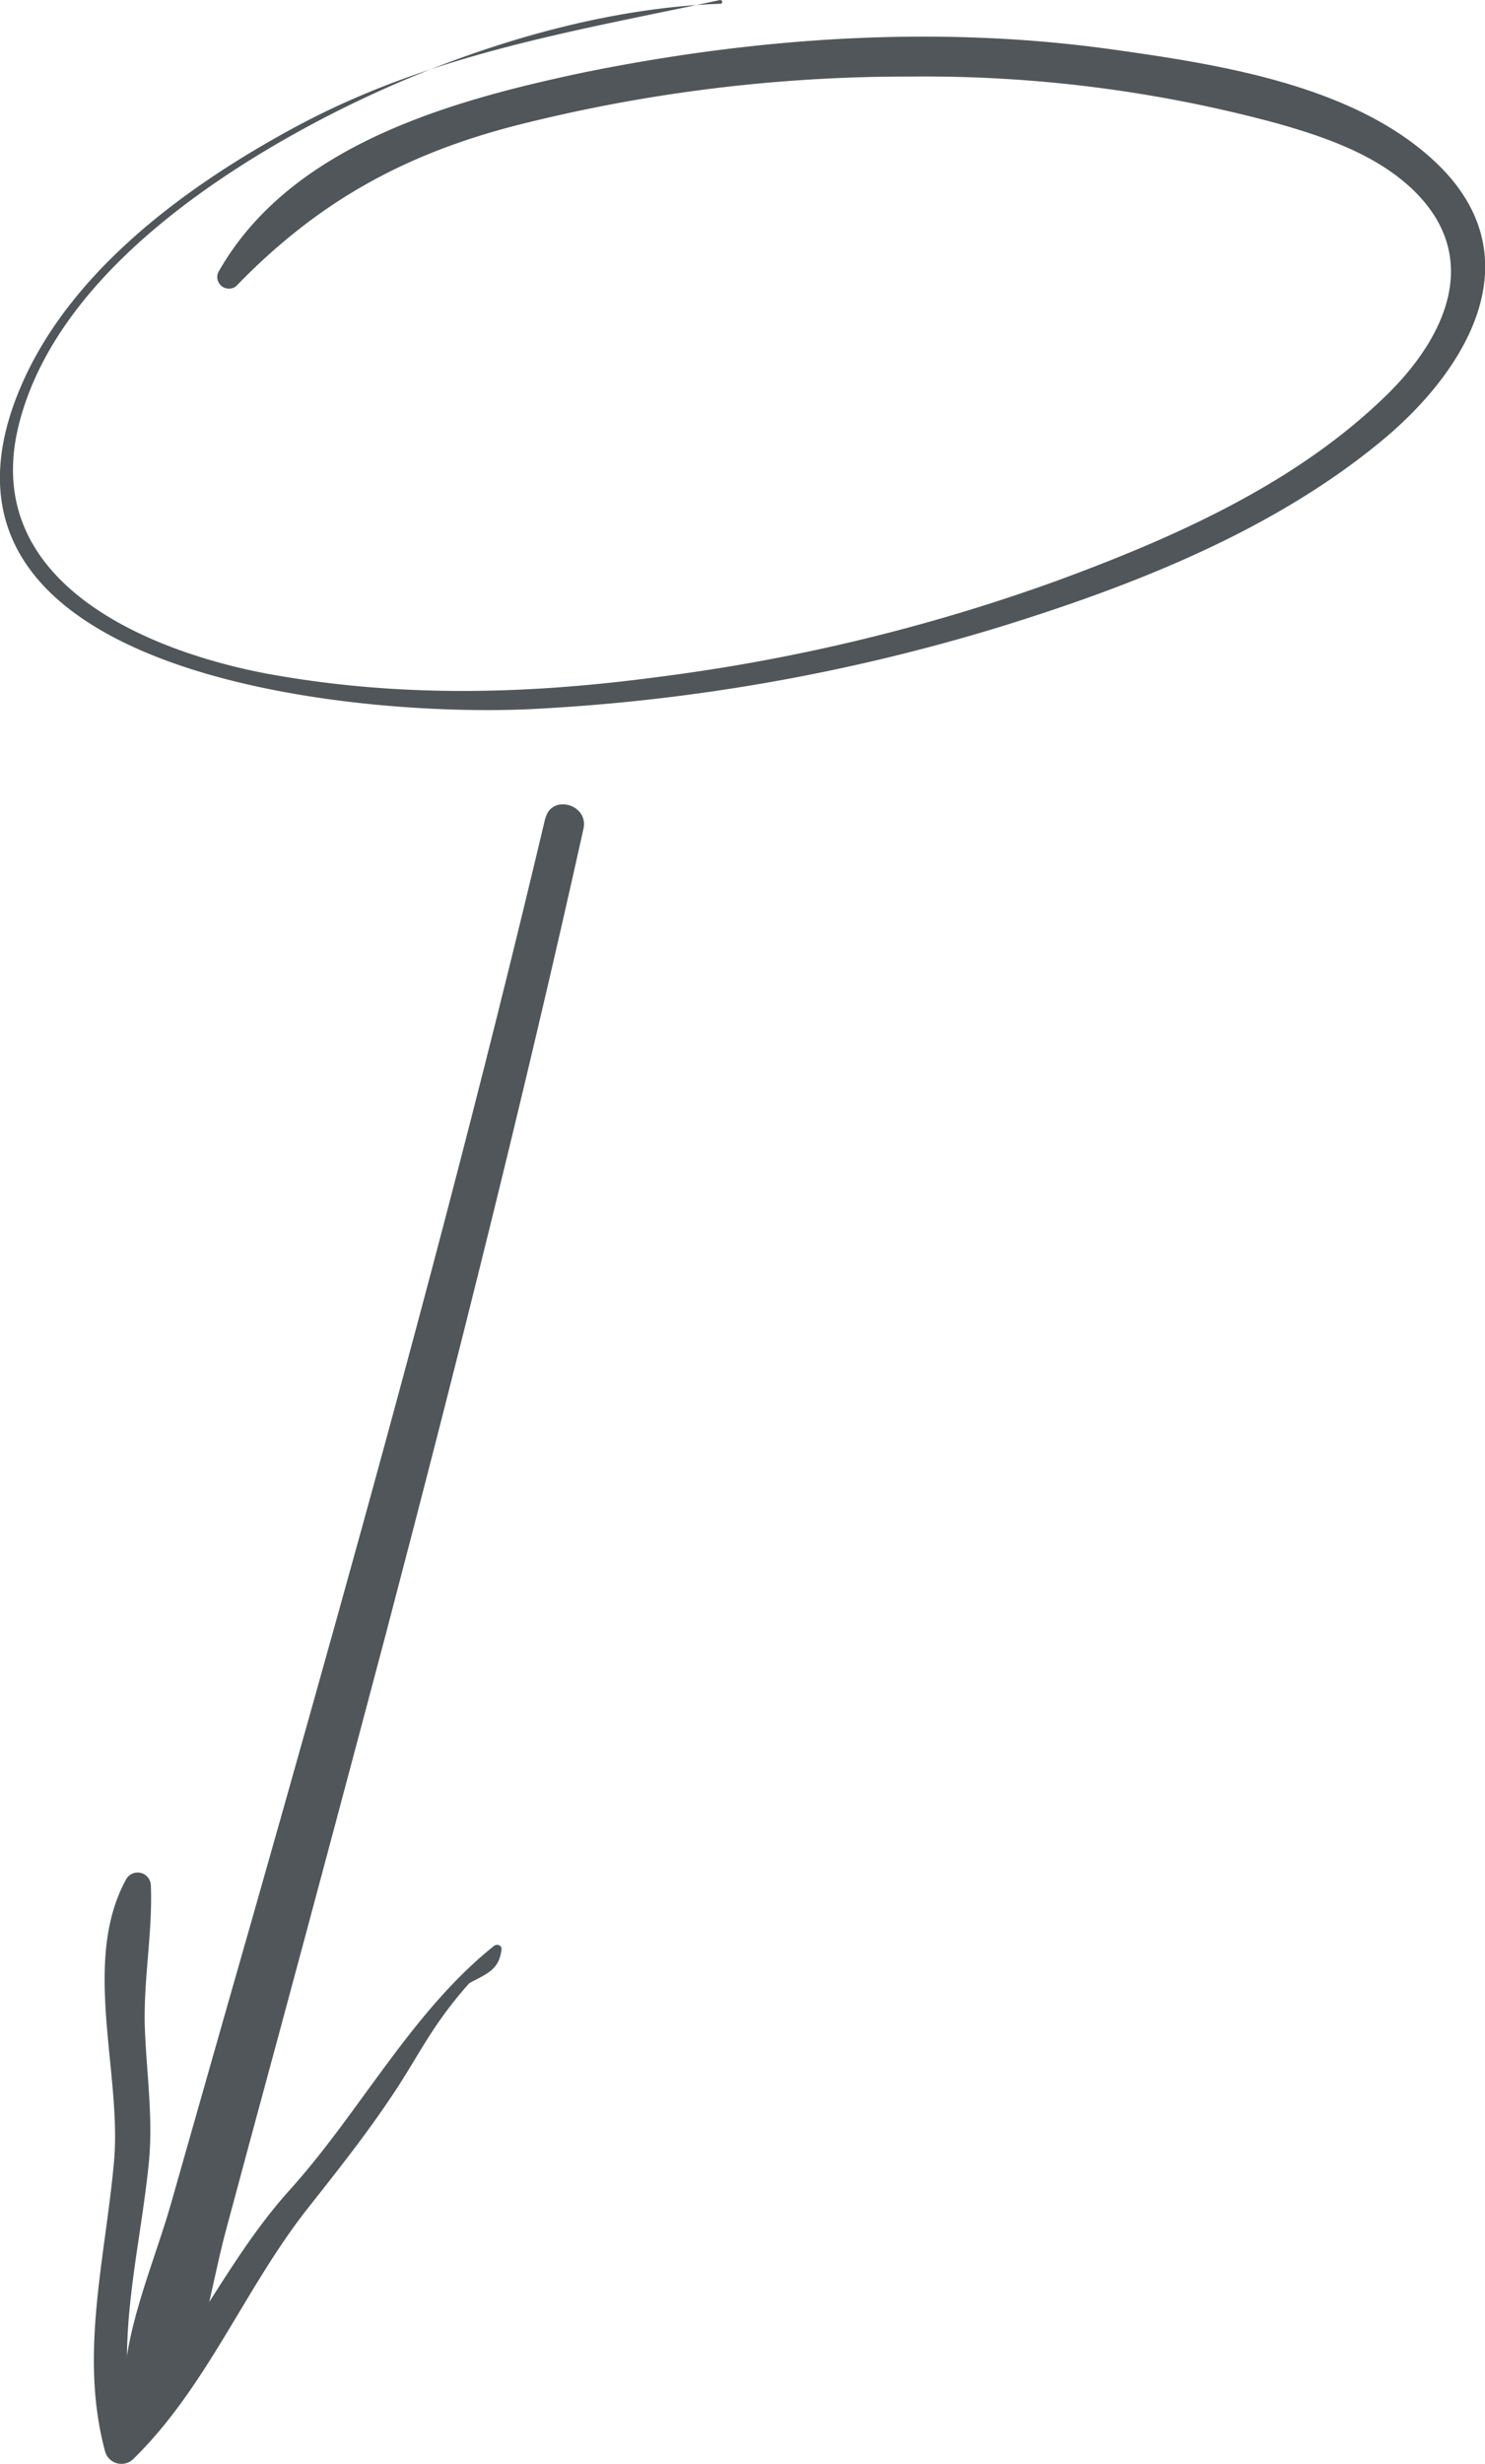
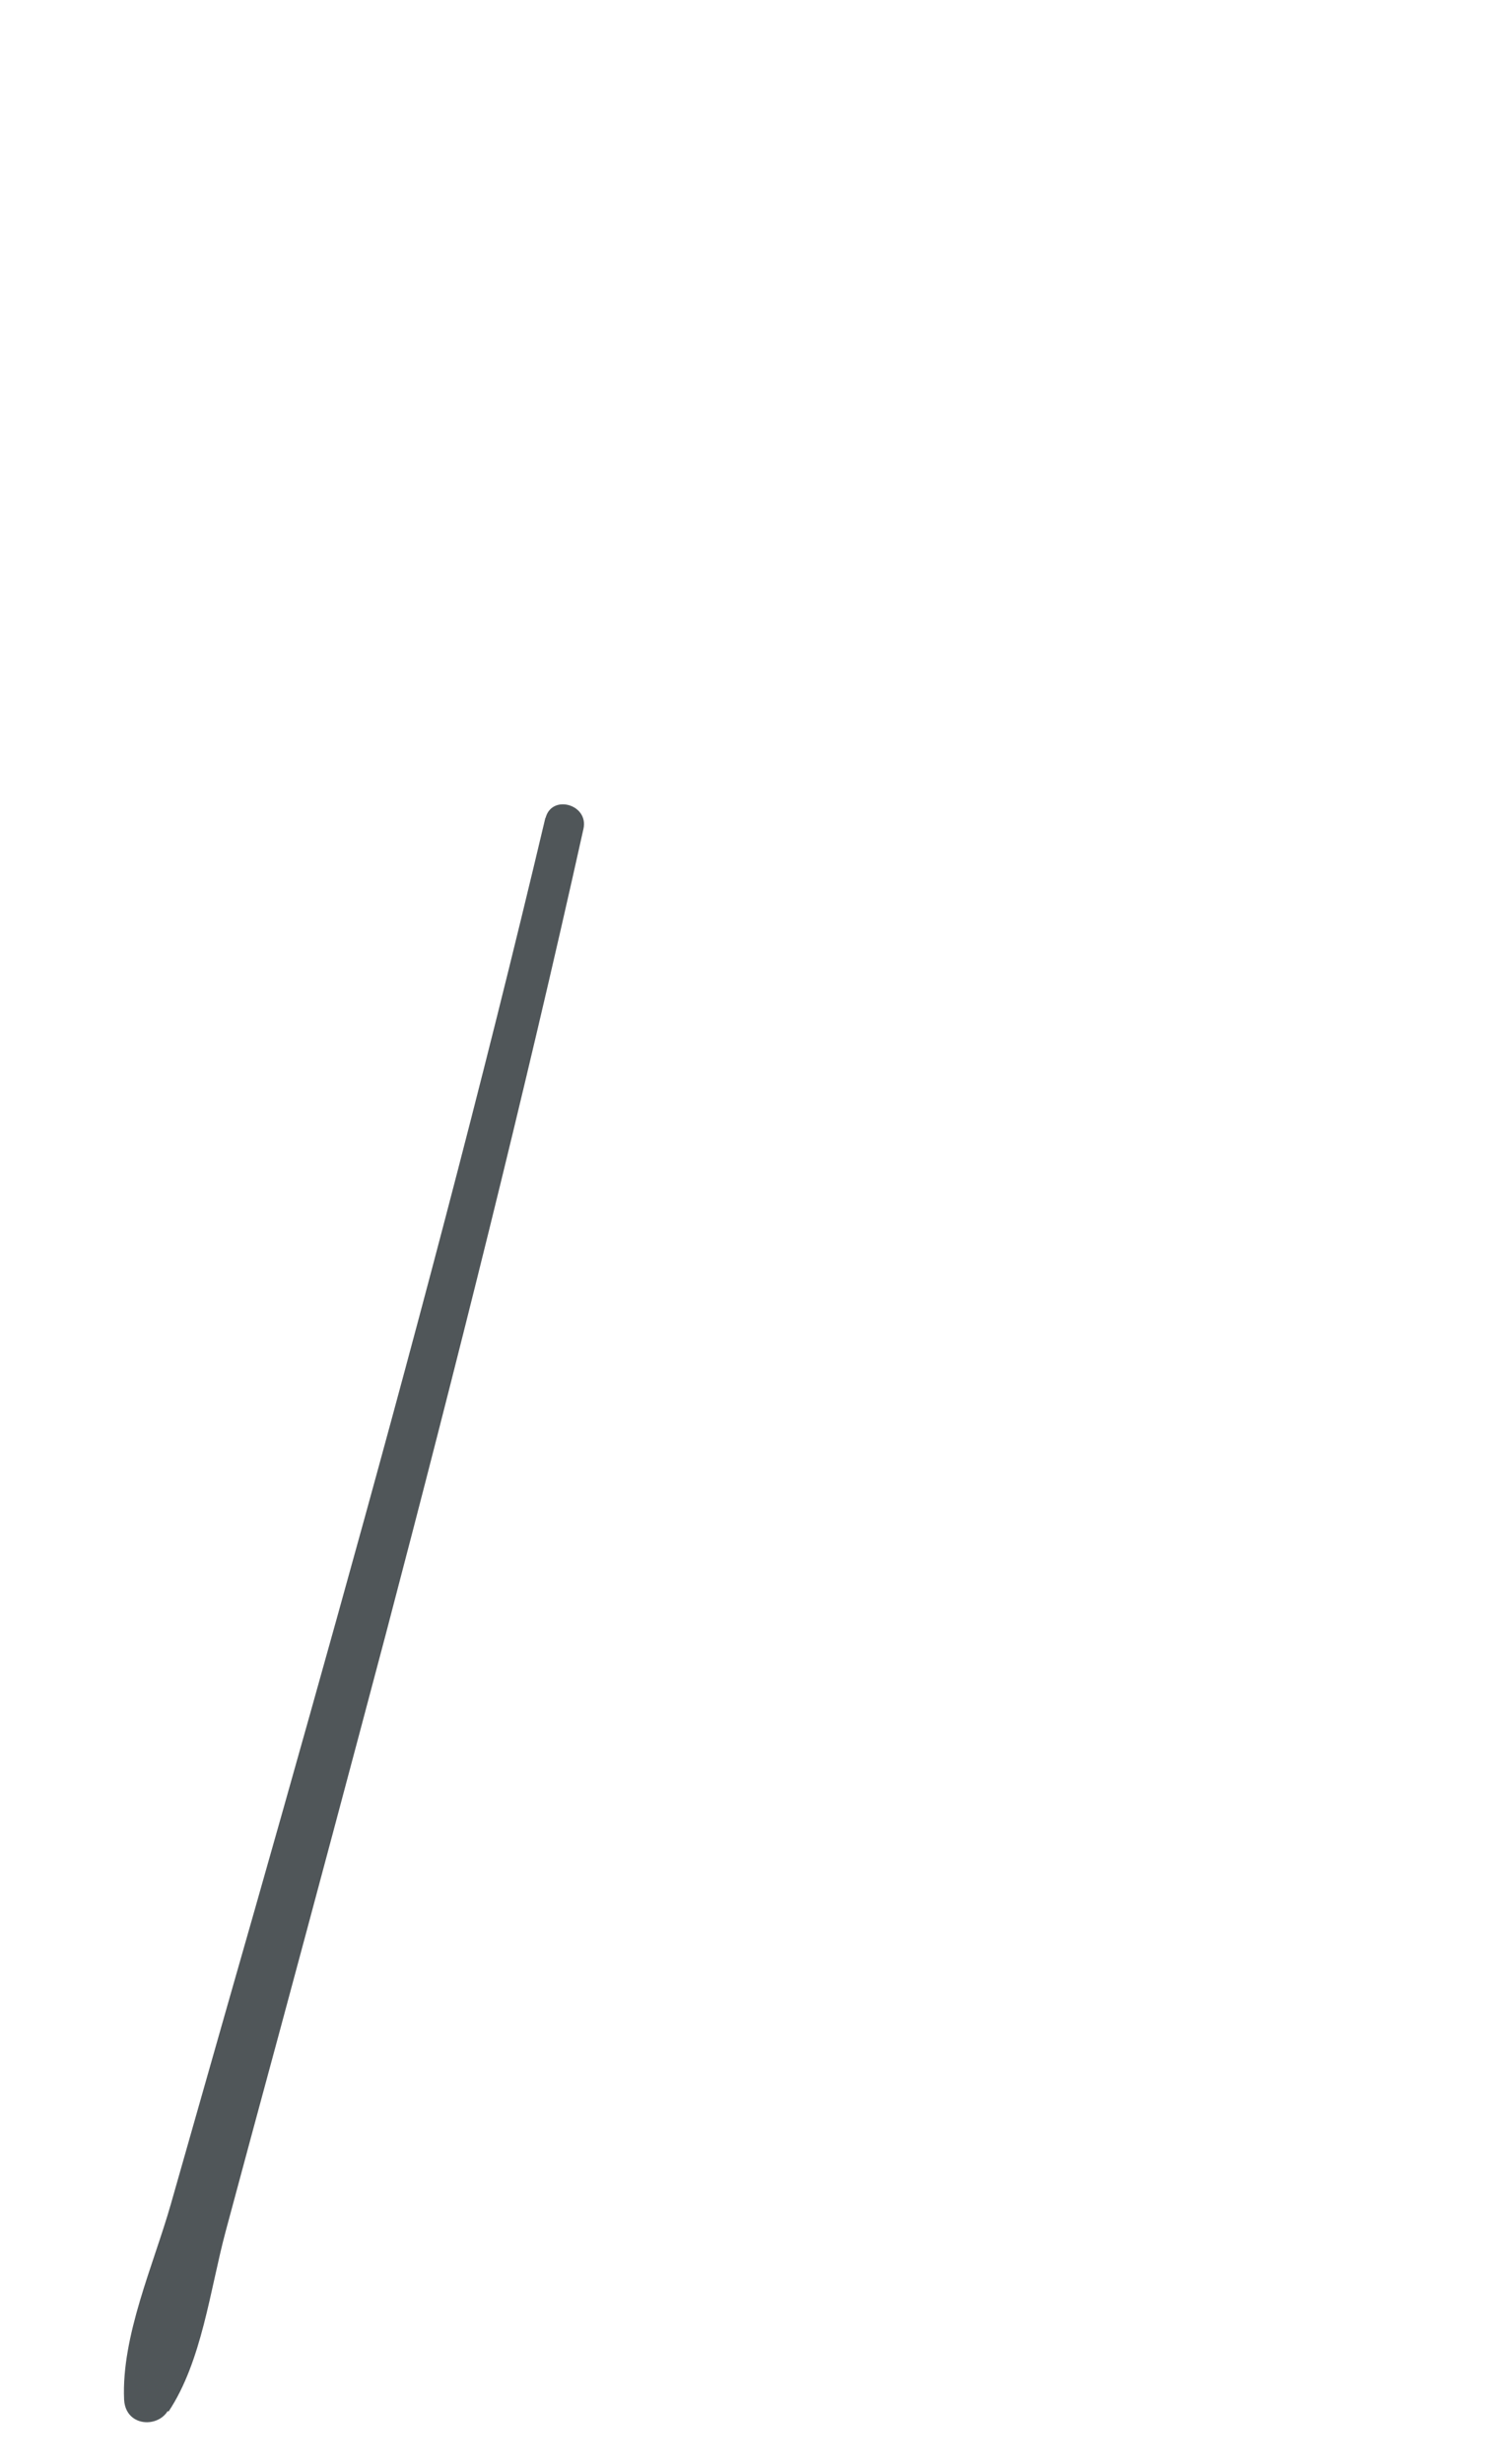
<svg xmlns="http://www.w3.org/2000/svg" viewBox="0 0 127.08 210.8">
  <defs>
    <style>.cls-1{fill:#505659;}</style>
  </defs>
  <title>Asset 36</title>
  <g id="Layer_2" data-name="Layer 2">
    <g id="Hero_Text" data-name="Hero Text">
-       <path class="cls-1" d="M62.5,1.38C49.77,4.1,37.69,6,26.06,12.29c-9.24,5-19.22,12.27-23.45,22.26-10.48,24.76,29,28.28,44,27.48a165.39,165.39,0,0,0,40-7.07c11.4-3.54,23.22-8.19,32.5-15.87,7.34-6.07,13-15.6,4.86-23.59-7-6.85-18.85-8.62-28.06-9.91-15-2.08-30.39-1-45.14,2C39.39,10,25.66,13.81,19.54,24.69a1,1,0,0,0,1.53,1.18C28,18.7,35.39,14.6,45,12.12A136.09,136.09,0,0,1,78.88,7.93a115.45,115.45,0,0,1,31.26,4c4.11,1.16,8.58,2.7,11.71,5.75,5.86,5.71,2.76,12.5-2.24,17.42-7.78,7.65-18.29,12.29-28.39,16a159.42,159.42,0,0,1-33.83,8.17C46,60.8,35,61.09,23.64,59,13.15,57-.93,51,2.51,37.6,5.38,26.39,16.74,18,26.3,12.7c10.62-5.9,24-10.57,36.23-11a.15.15,0,1,0,0-.3Z" transform="translate(-0.87 -1.38)" />
      <path class="cls-1" d="M47.55,71.31c-5.44,23-11.52,45.79-17.86,68.53q-4.62,16.57-9.36,33.11-2.42,8.49-4.84,17c-1.48,5.19-4.24,11.28-4,16.72.15,2.89,4.43,2.41,4-.54l-.08-.53c-.21-1.39-2-1.44-2.82-.74l-.48.39,3.18,2.45c2.87-4.31,3.56-10.47,4.89-15.42q2.29-8.52,4.59-17,4.61-17.09,9.14-34.19c6-22.84,11.77-45.74,16.89-68.8.47-2.11-2.75-3-3.25-.9Z" transform="translate(-0.87 -1.38)" />
-       <path class="cls-1" d="M41.11,171c1.58-.83,2.48-1.16,2.68-2.87,0-.37-.43-.45-.65-.27-7.06,5.64-11.45,14.2-17.48,20.88-5.85,6.49-9.16,14.9-15.44,21l2.4.63c-2.16-8,.22-16.07,1-24.1.35-3.74-.2-7.51-.35-11.25-.16-4.15.67-8.23.51-12.32a1.13,1.13,0,0,0-2.1-.57c-3.87,7-.38,16.58-1.05,24.14-.74,8.32-3,16.58-.76,24.86a1.45,1.45,0,0,0,2.4.63c6.32-6.18,9.53-14.6,14.95-21.47,2.7-3.42,5.4-6.82,7.77-10.49,1.2-1.86,2.26-3.8,3.54-5.61a34.24,34.24,0,0,1,3-3.69q2.47-2.27-.65,0a.28.28,0,0,0,.28.49Z" transform="translate(-0.87 -1.38)" />
    </g>
  </g>
</svg>